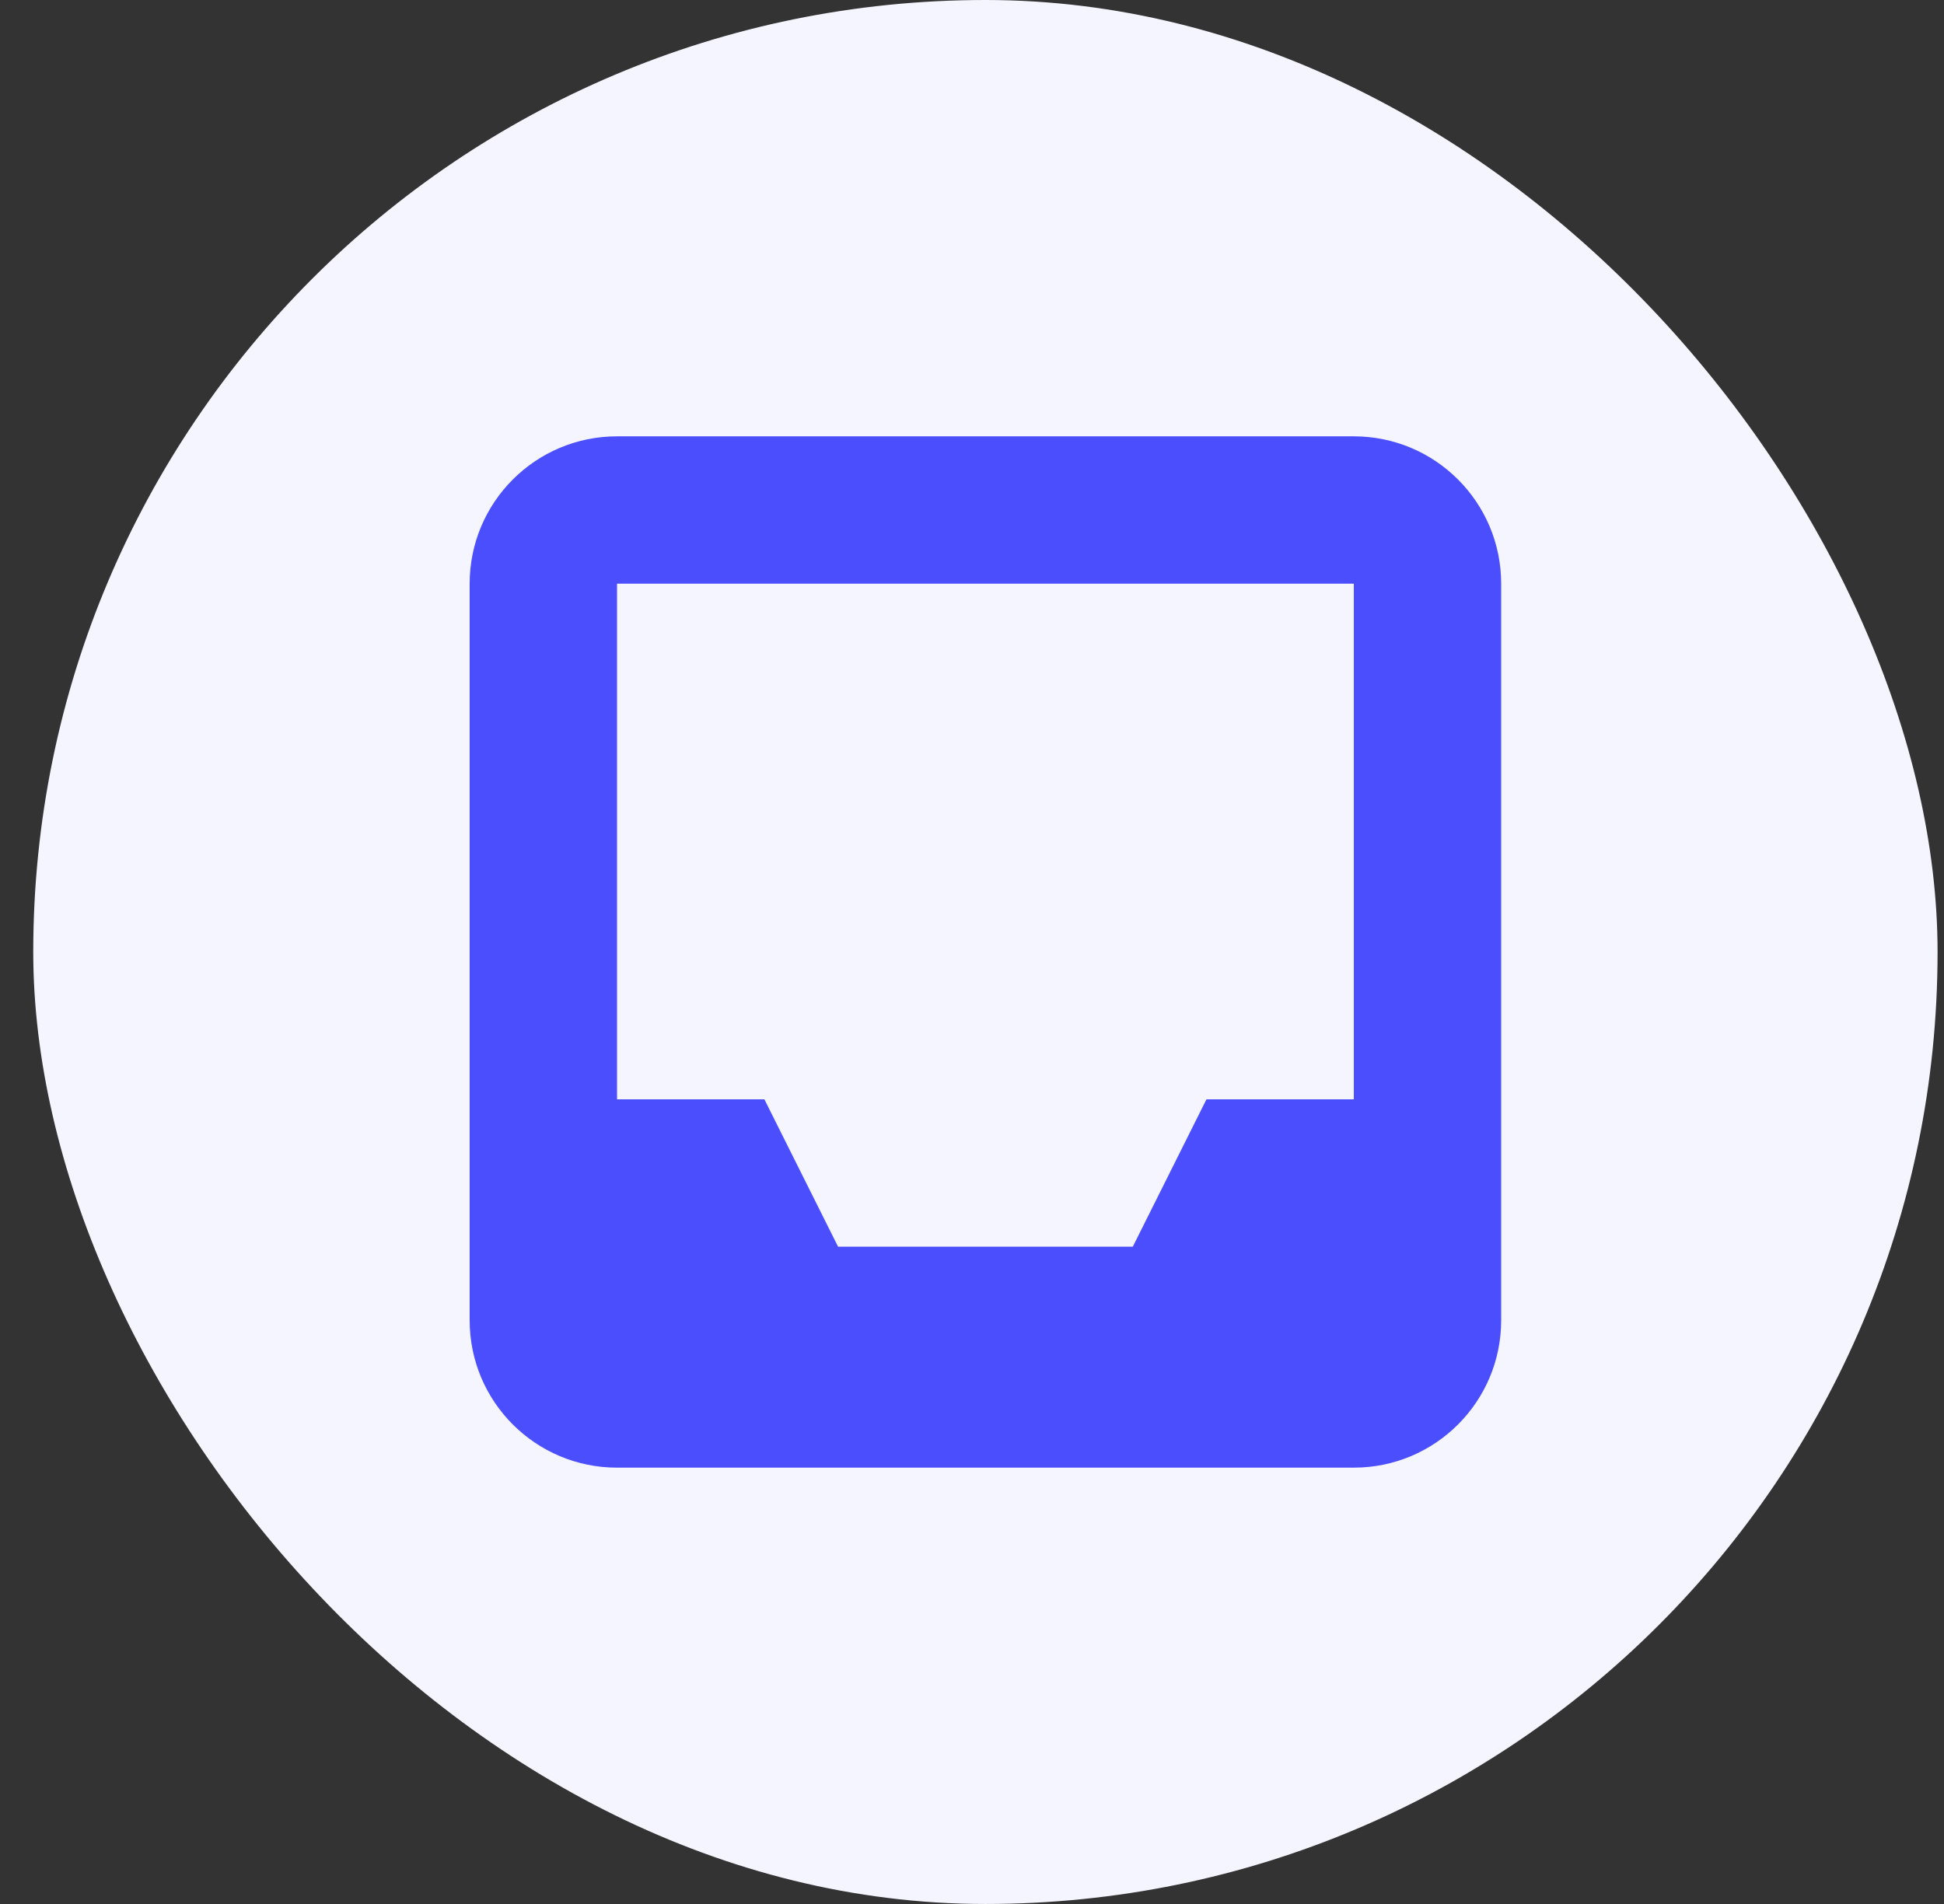
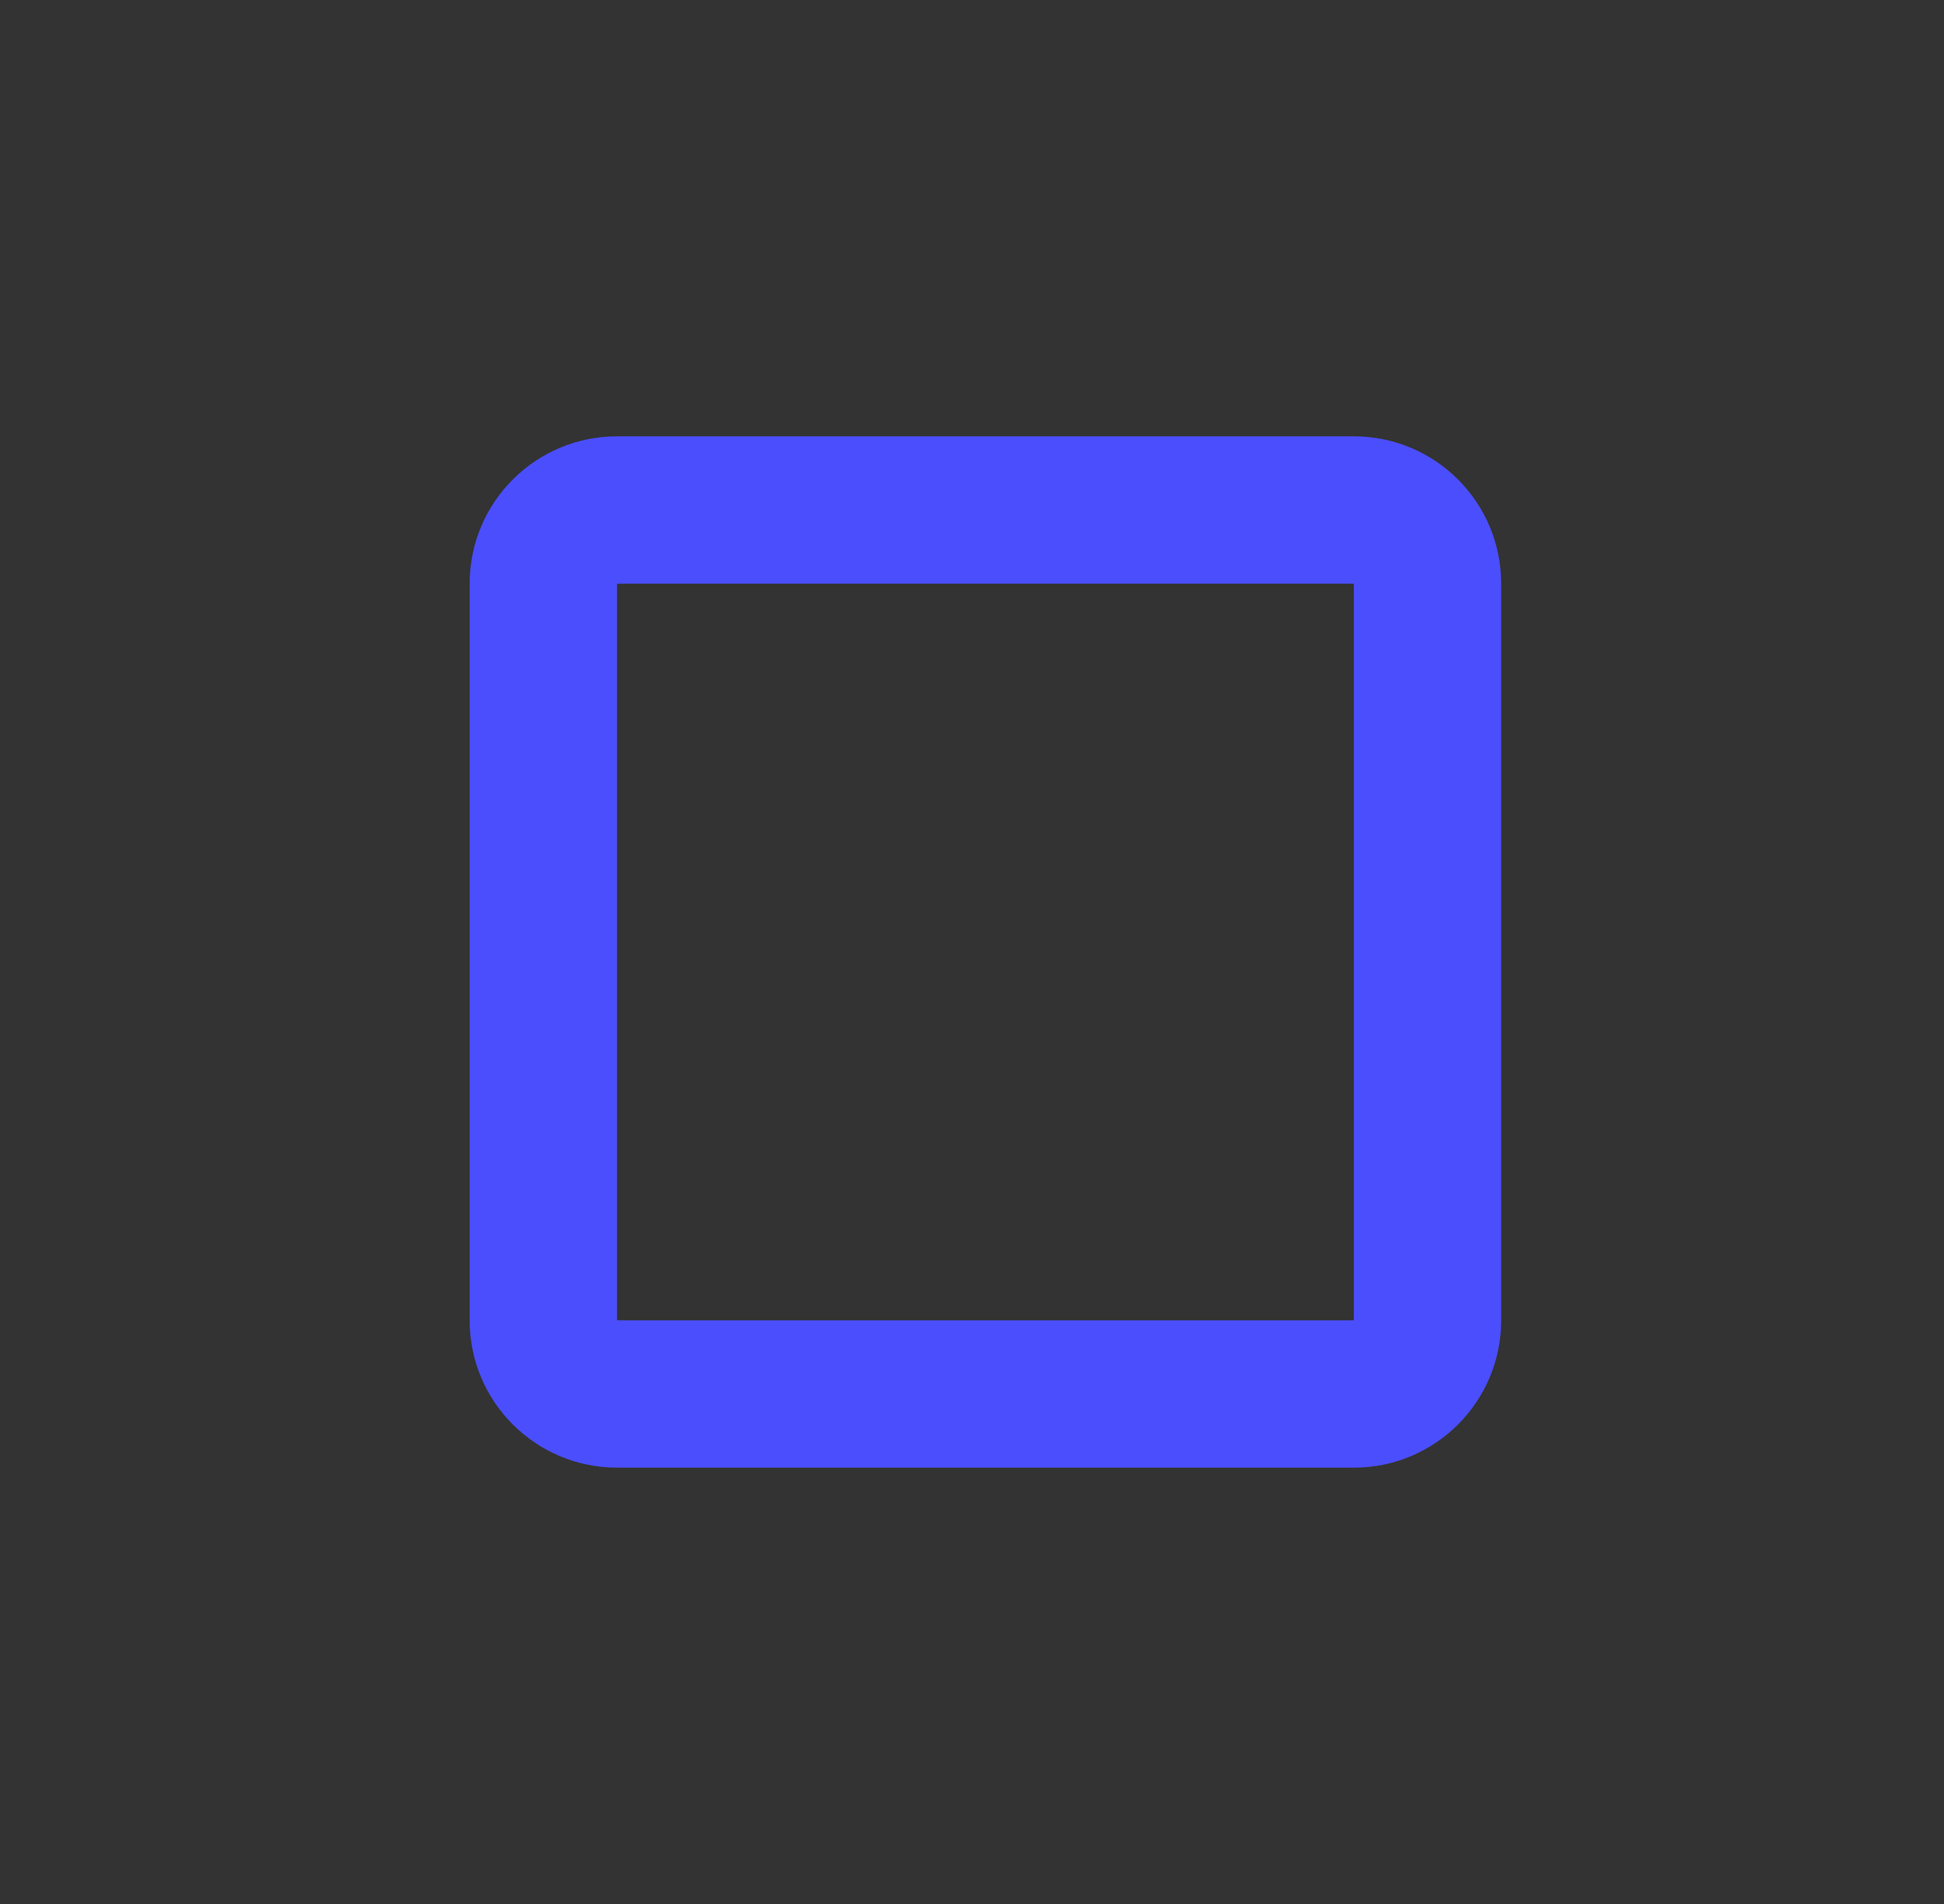
<svg xmlns="http://www.w3.org/2000/svg" width="49" height="48" viewBox="0 0 49 48" fill="none">
  <rect x="0" y="0" width="49" height="48" fill="#333333" stroke="none" />
-   <rect x="0.838" width="48" height="48" rx="24" fill="#F5F5FF" />
  <path fill-rule="evenodd" clip-rule="evenodd" d="M11.838 14.714C11.838 12.663 13.501 11 15.553 11H34.124C36.175 11 37.838 12.663 37.838 14.714V33.286C37.838 35.337 36.175 37 34.124 37H15.553C13.501 37 11.838 35.337 11.838 33.286V14.714ZM34.124 14.714L15.553 14.714V33.286H34.124V14.714Z" fill="#4B4EFC" />
-   <path d="M13.695 27.714H19.267L21.124 31.429H28.553L30.41 27.714H35.981V35.143H13.695V27.714Z" fill="#4B4EFC" />
</svg>